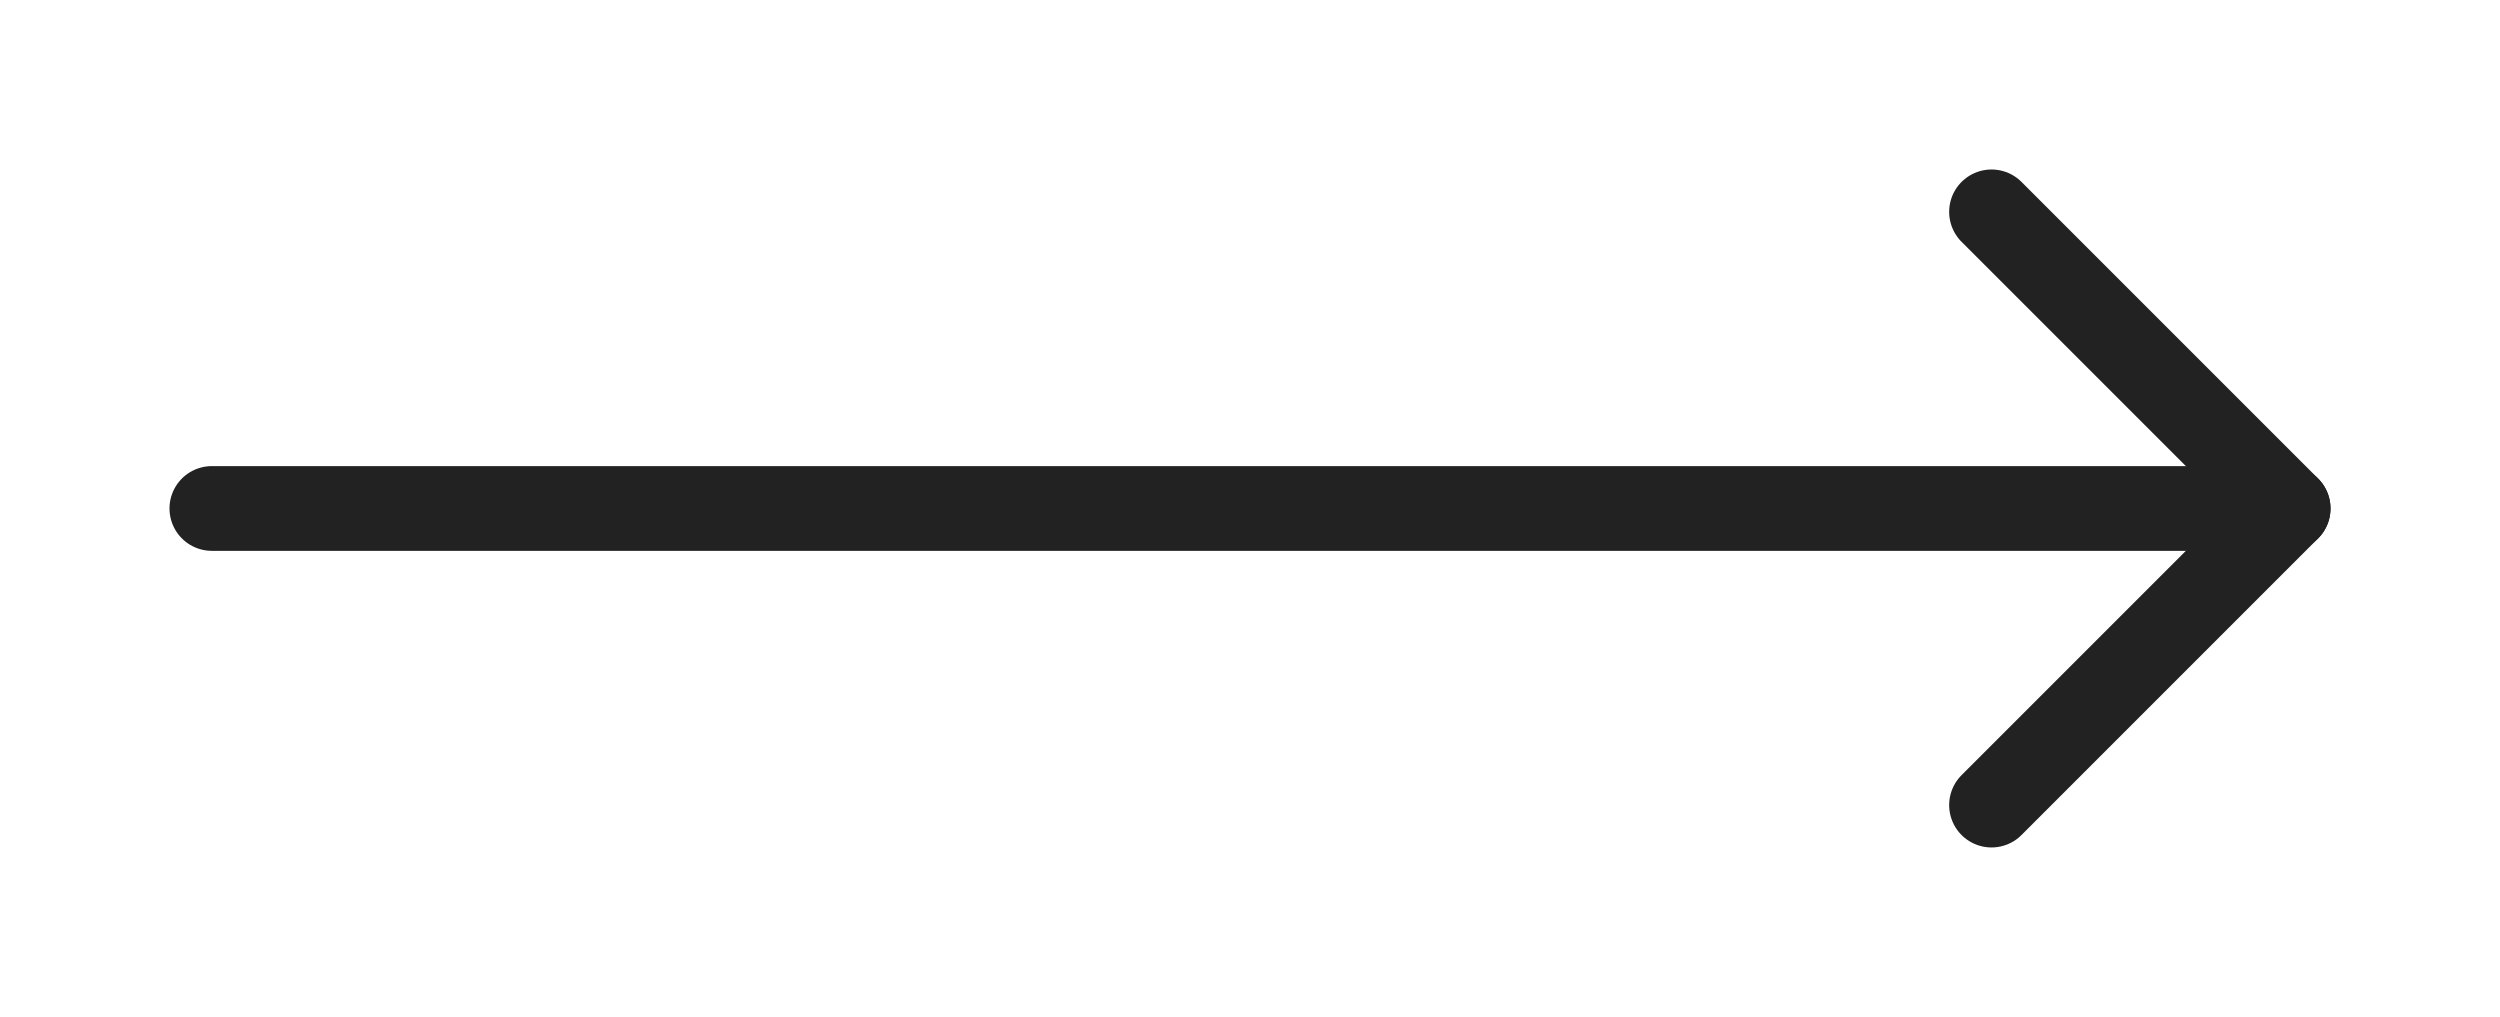
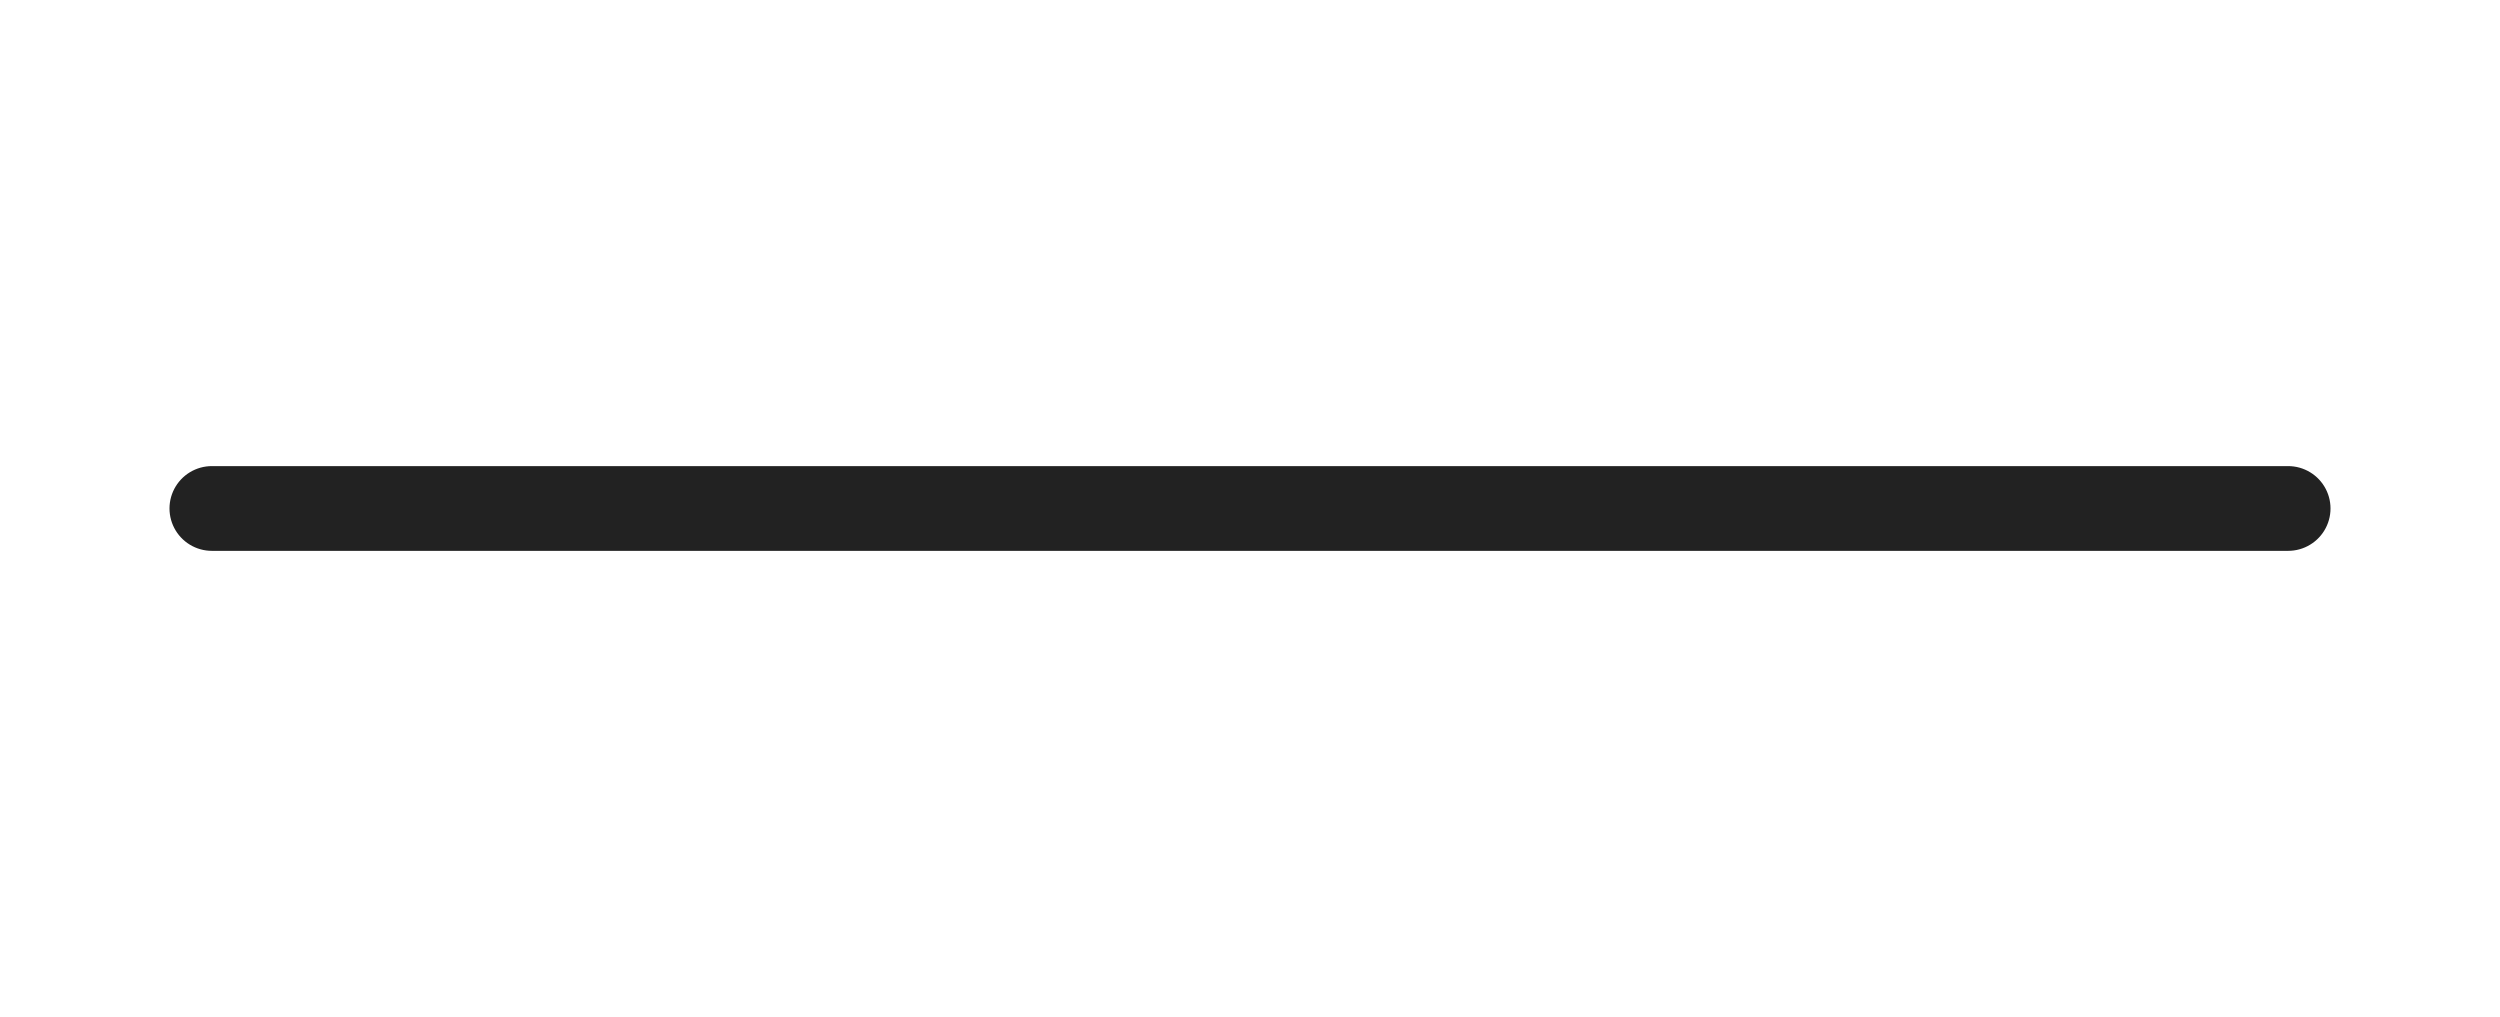
<svg xmlns="http://www.w3.org/2000/svg" width="59" height="24" viewBox="0 0 59 24" fill="none">
  <path d="M54 12L5 12" stroke="#222222" stroke-width="2" stroke-linecap="round" stroke-linejoin="round" />
-   <path d="M47 5L54 12L47 19" stroke="#222222" stroke-width="2" stroke-linecap="round" stroke-linejoin="round" />
</svg>